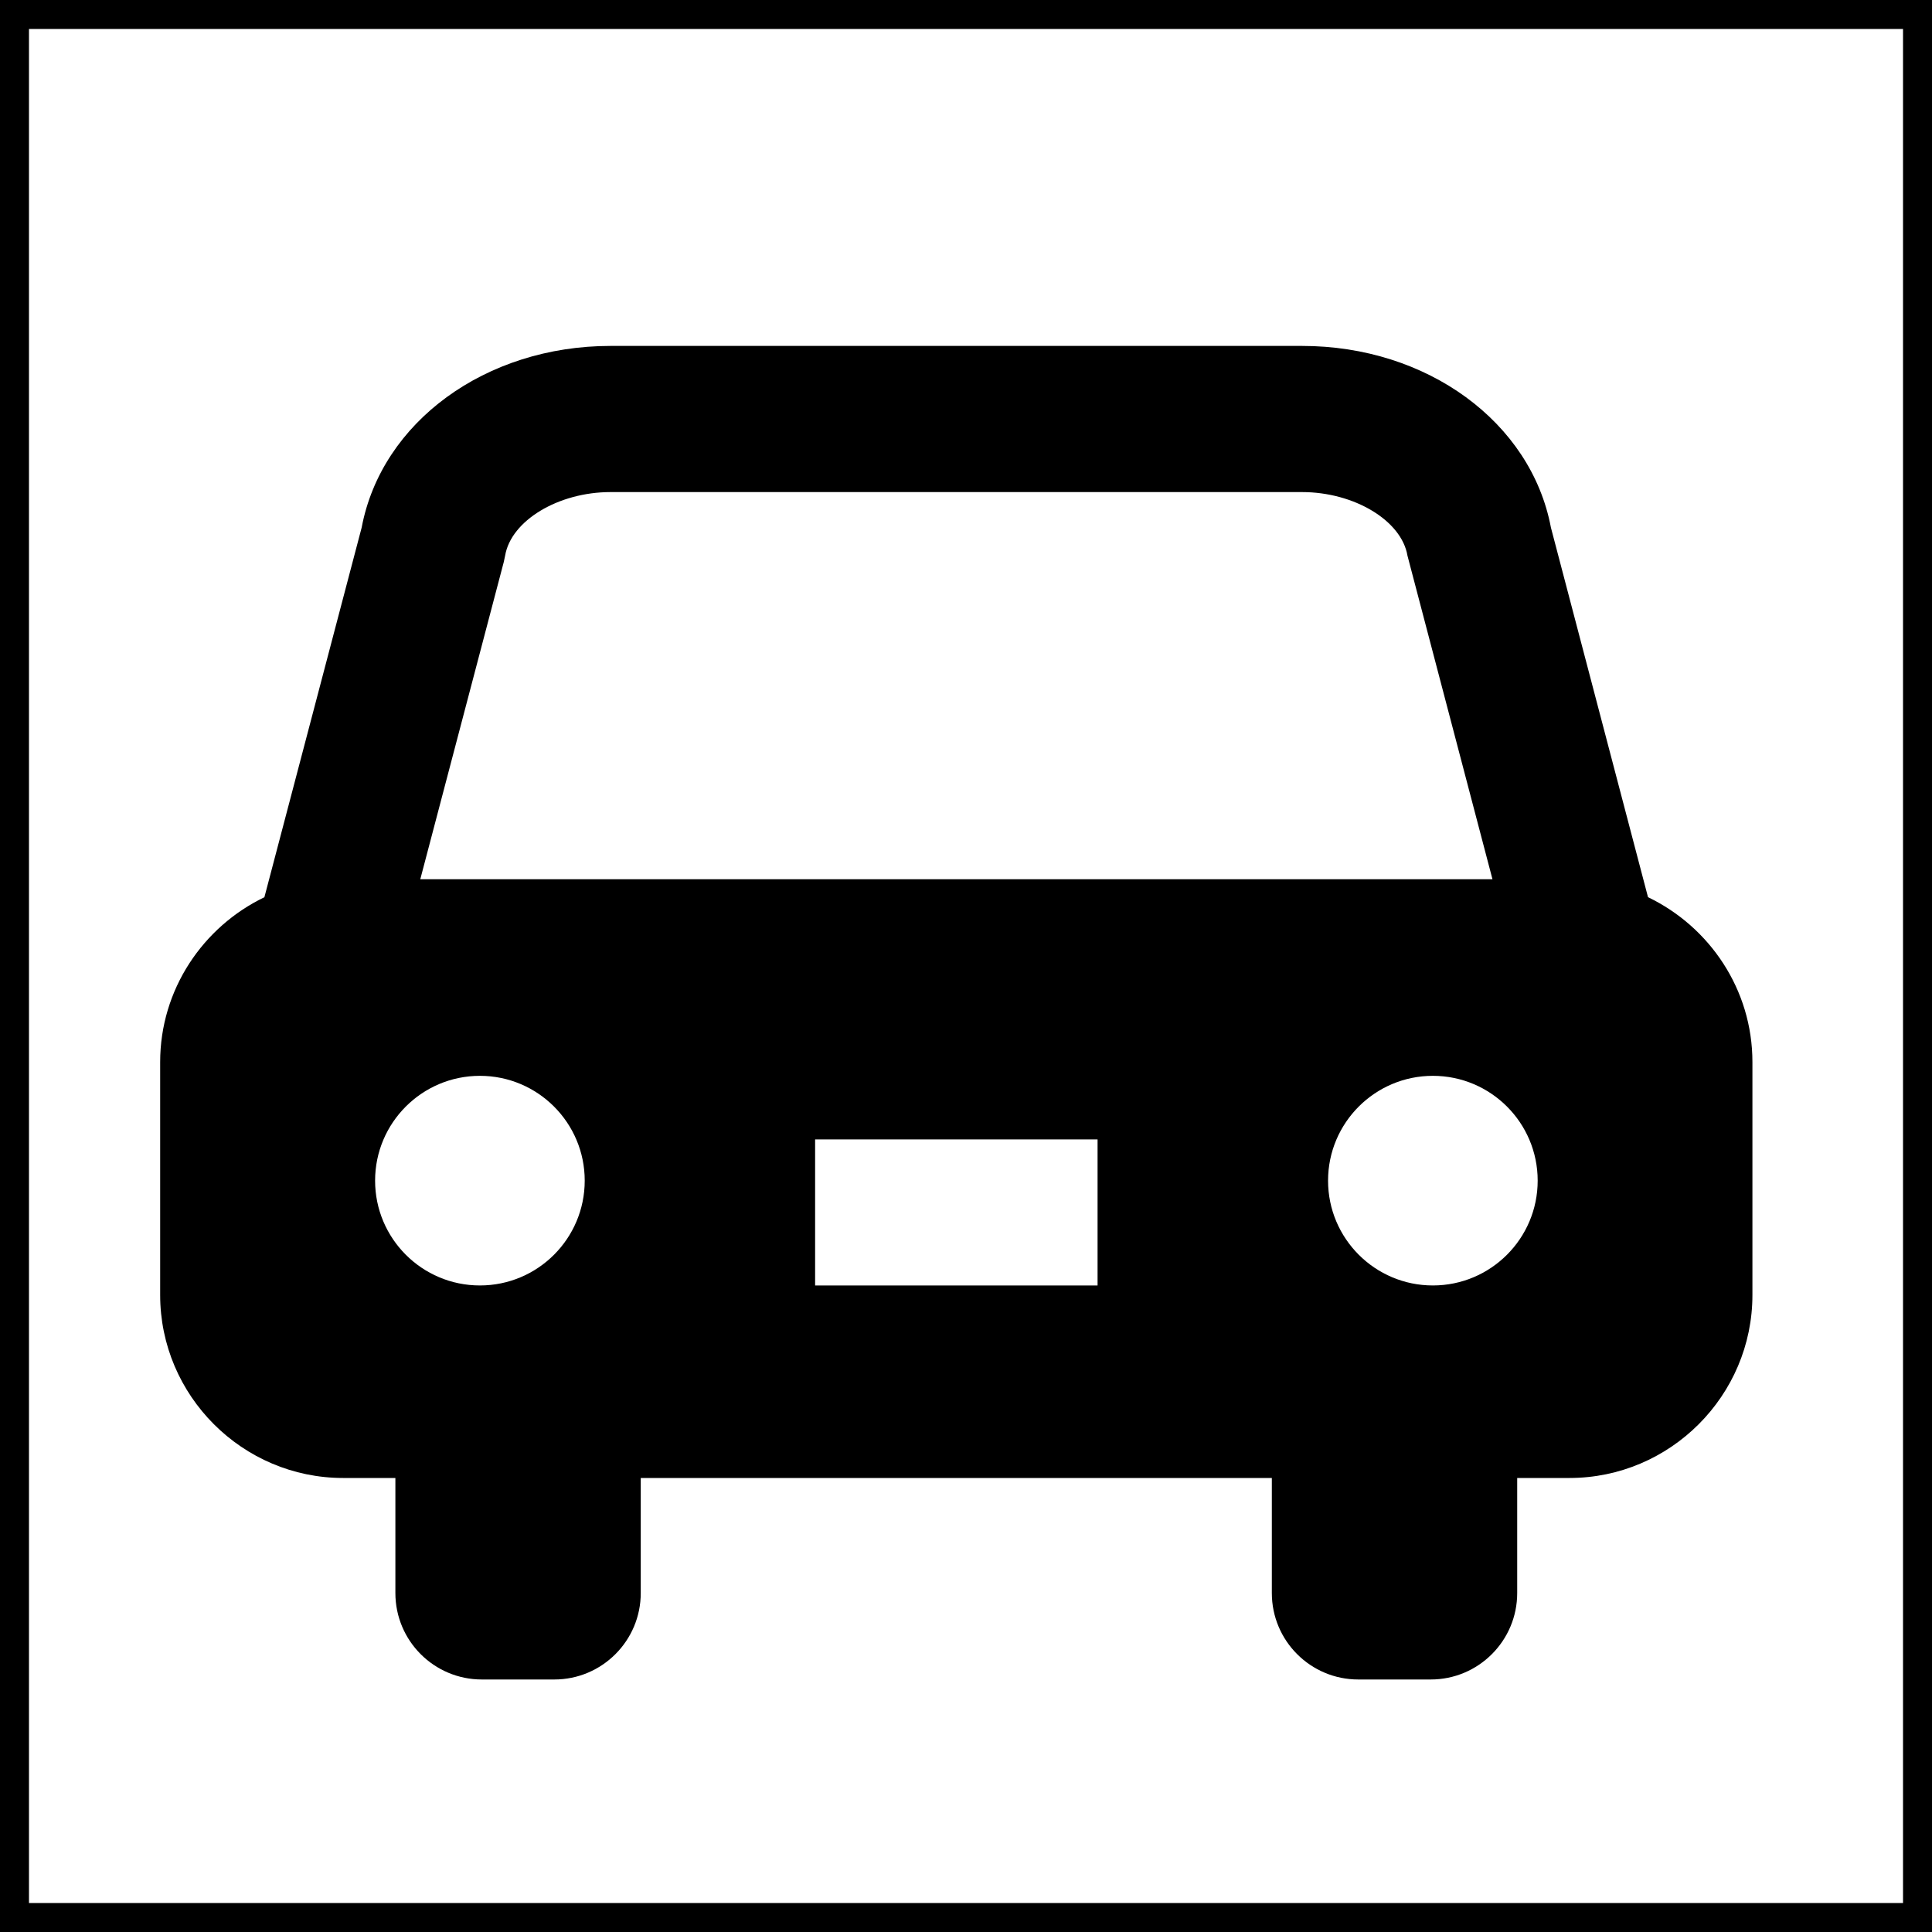
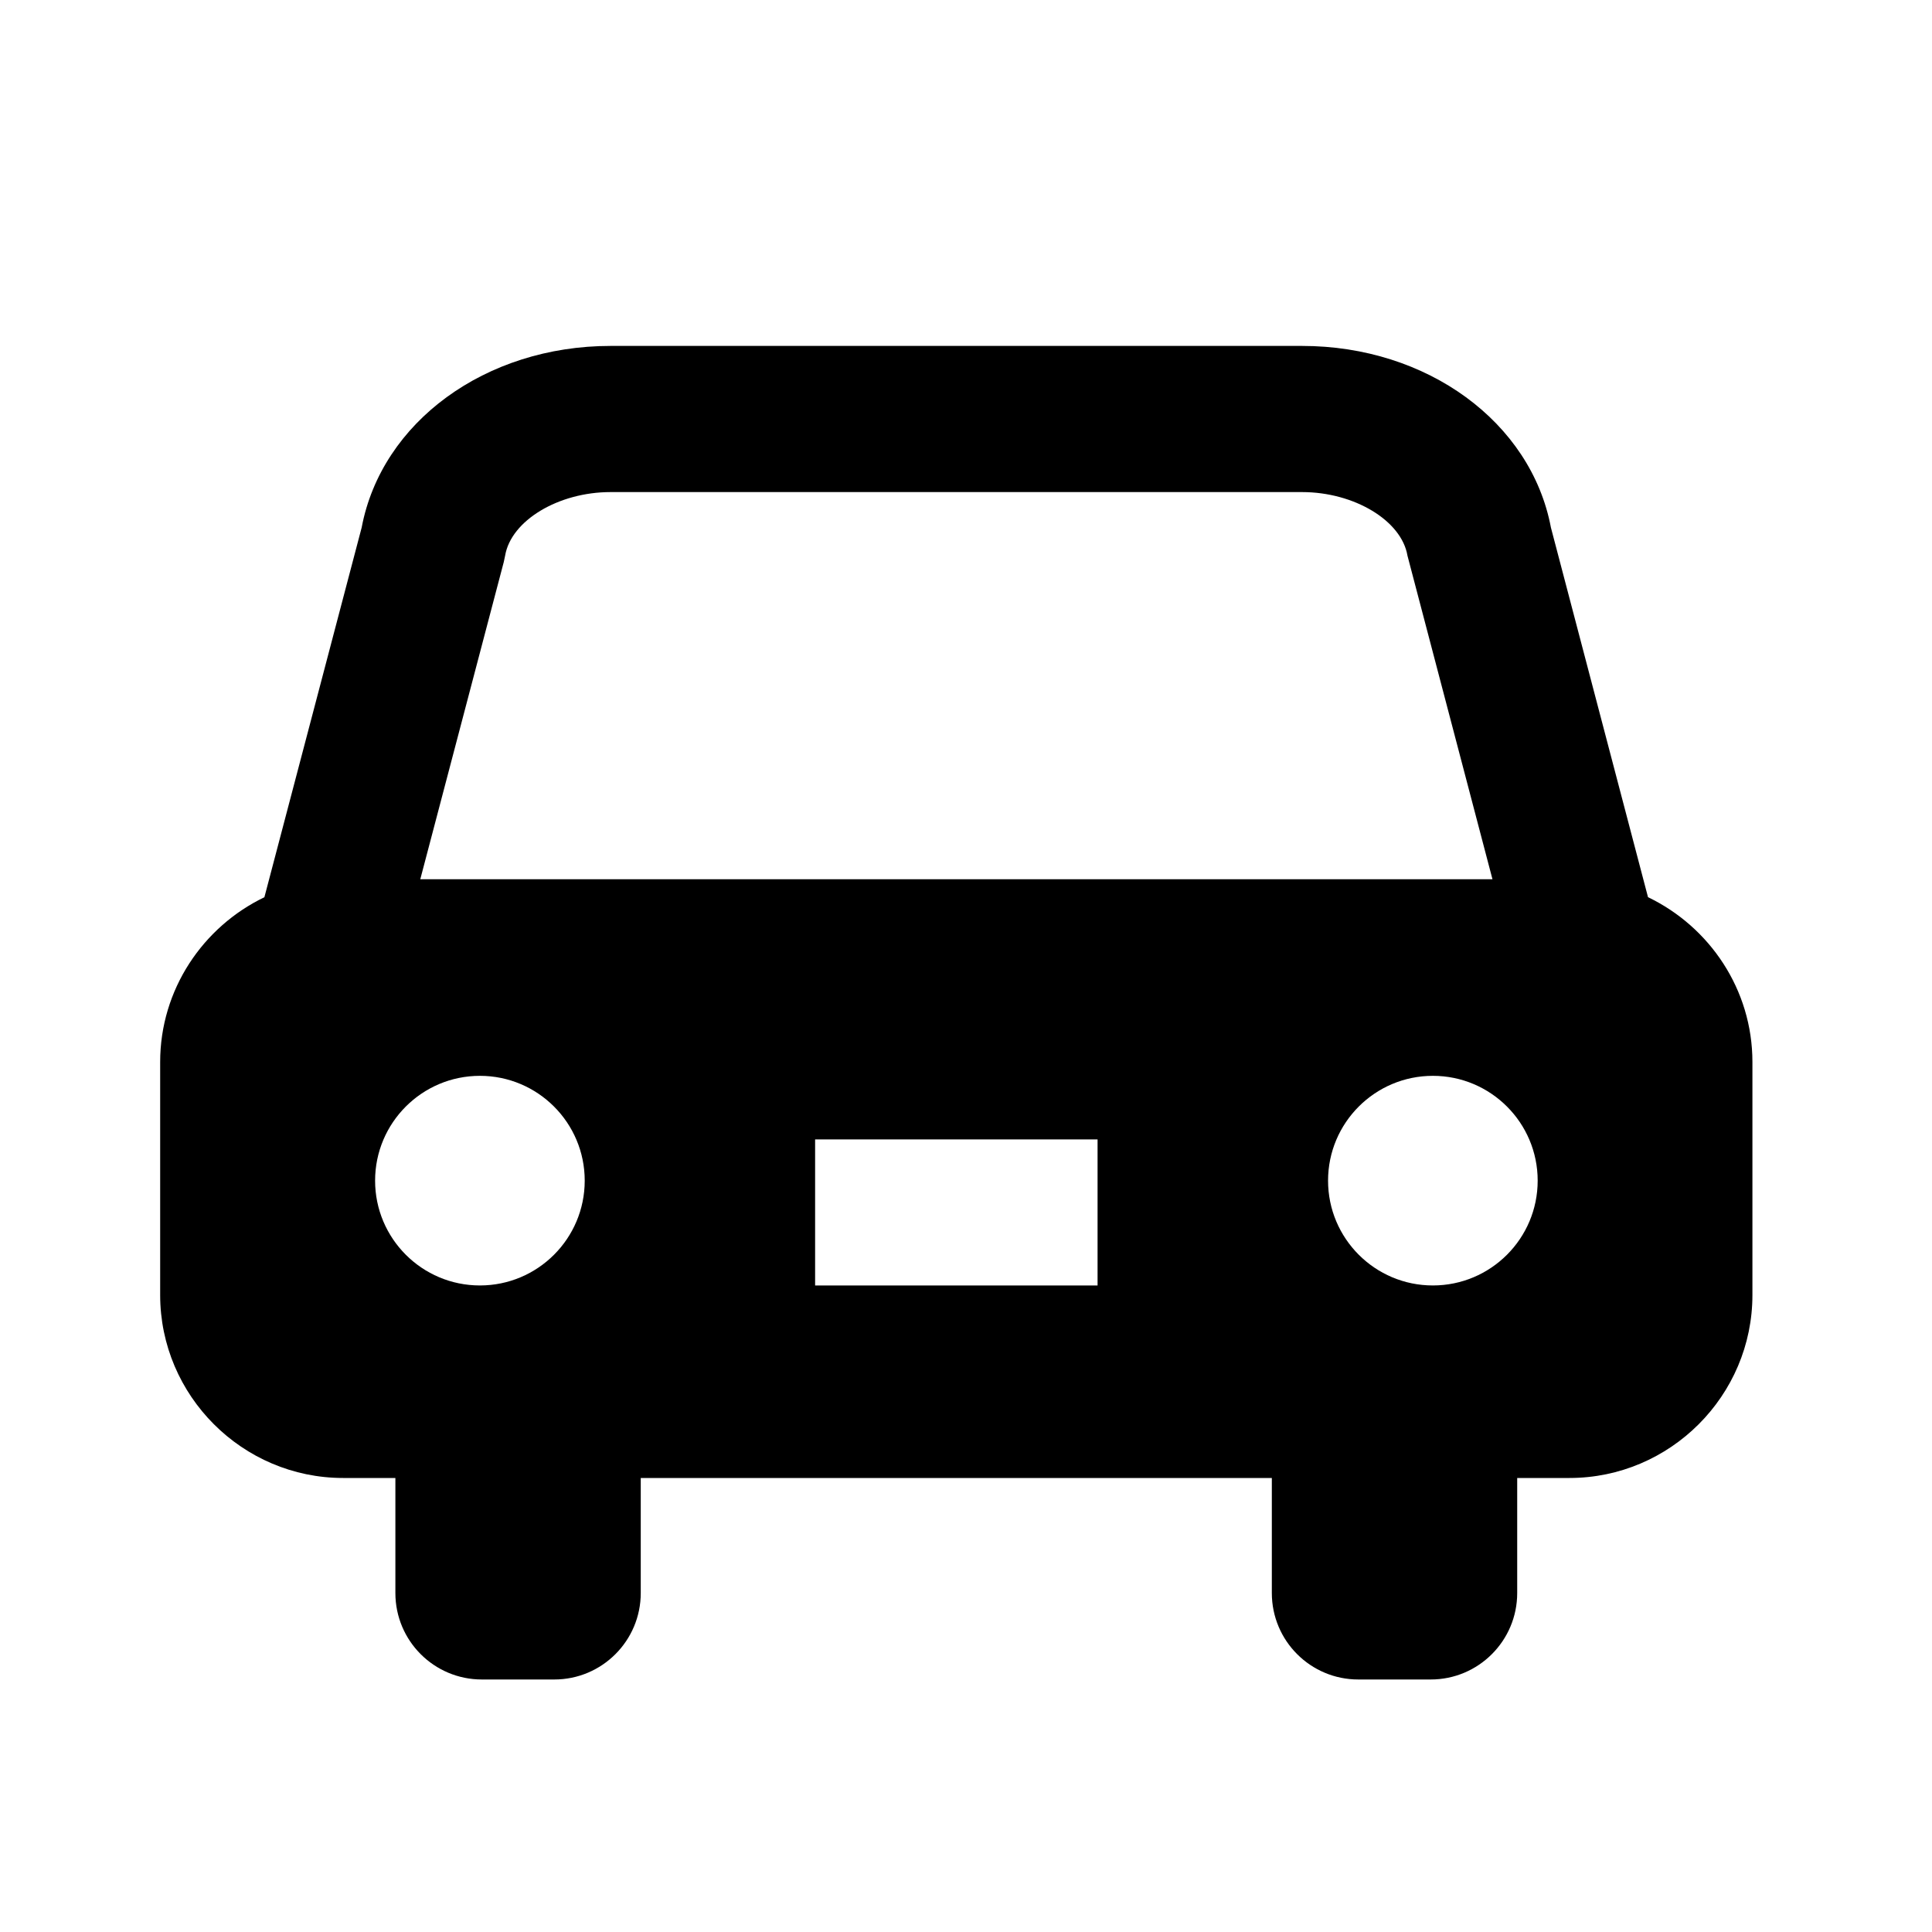
<svg xmlns="http://www.w3.org/2000/svg" id="_レイヤー_1" width="200" height="200" viewBox="0 0 200 200">
  <g id="_レイヤー_2">
    <g id="_レイヤー_1-2">
-       <path d="m197,3v194H3V3h194m3-3H0v200h200V0Z" style="stroke-width:0px;" />
-     </g>
+       </g>
  </g>
  <path d="m170.6,92.87l-10.05-38.26c-2.06-10.92-12.82-18.8-25.76-18.8H63.2c-12.94,0-23.7,7.88-25.76,18.8l-10.07,38.27c-6.36,3.06-10.79,9.56-10.79,17.06v24.12c0,10.42,8.52,18.94,18.94,18.94h5.41v11.91c0,4.95,4.01,8.95,8.95,8.95h7.5c4.94,0,8.95-4.01,8.95-8.95v-11.91h65.33v11.91c0,4.95,4.01,8.95,8.95,8.95h7.5c4.94,0,8.95-4.01,8.95-8.95v-11.91h5.41c10.42,0,18.94-8.52,18.94-18.94v-24.12c0-7.51-4.44-14.01-10.82-17.07Zm-120.92,40.2c-5.99,0-10.85-4.86-10.85-10.85s4.86-10.85,10.85-10.85,10.85,4.86,10.85,10.85-4.86,10.85-10.85,10.85Zm63.94,0h-29.24v-15.12h29.24v15.12Zm-70.11-42.06l8.64-32.83.14-.66c.61-3.63,5.51-6.58,10.91-6.58h71.59c5.4,0,10.3,2.95,10.91,6.58l8.8,33.5H43.5Zm104.82,42.06c-5.99,0-10.85-4.86-10.85-10.85s4.86-10.85,10.85-10.85,10.85,4.86,10.85,10.85-4.86,10.85-10.85,10.85Z" style="stroke-width:0px;" />
</svg>